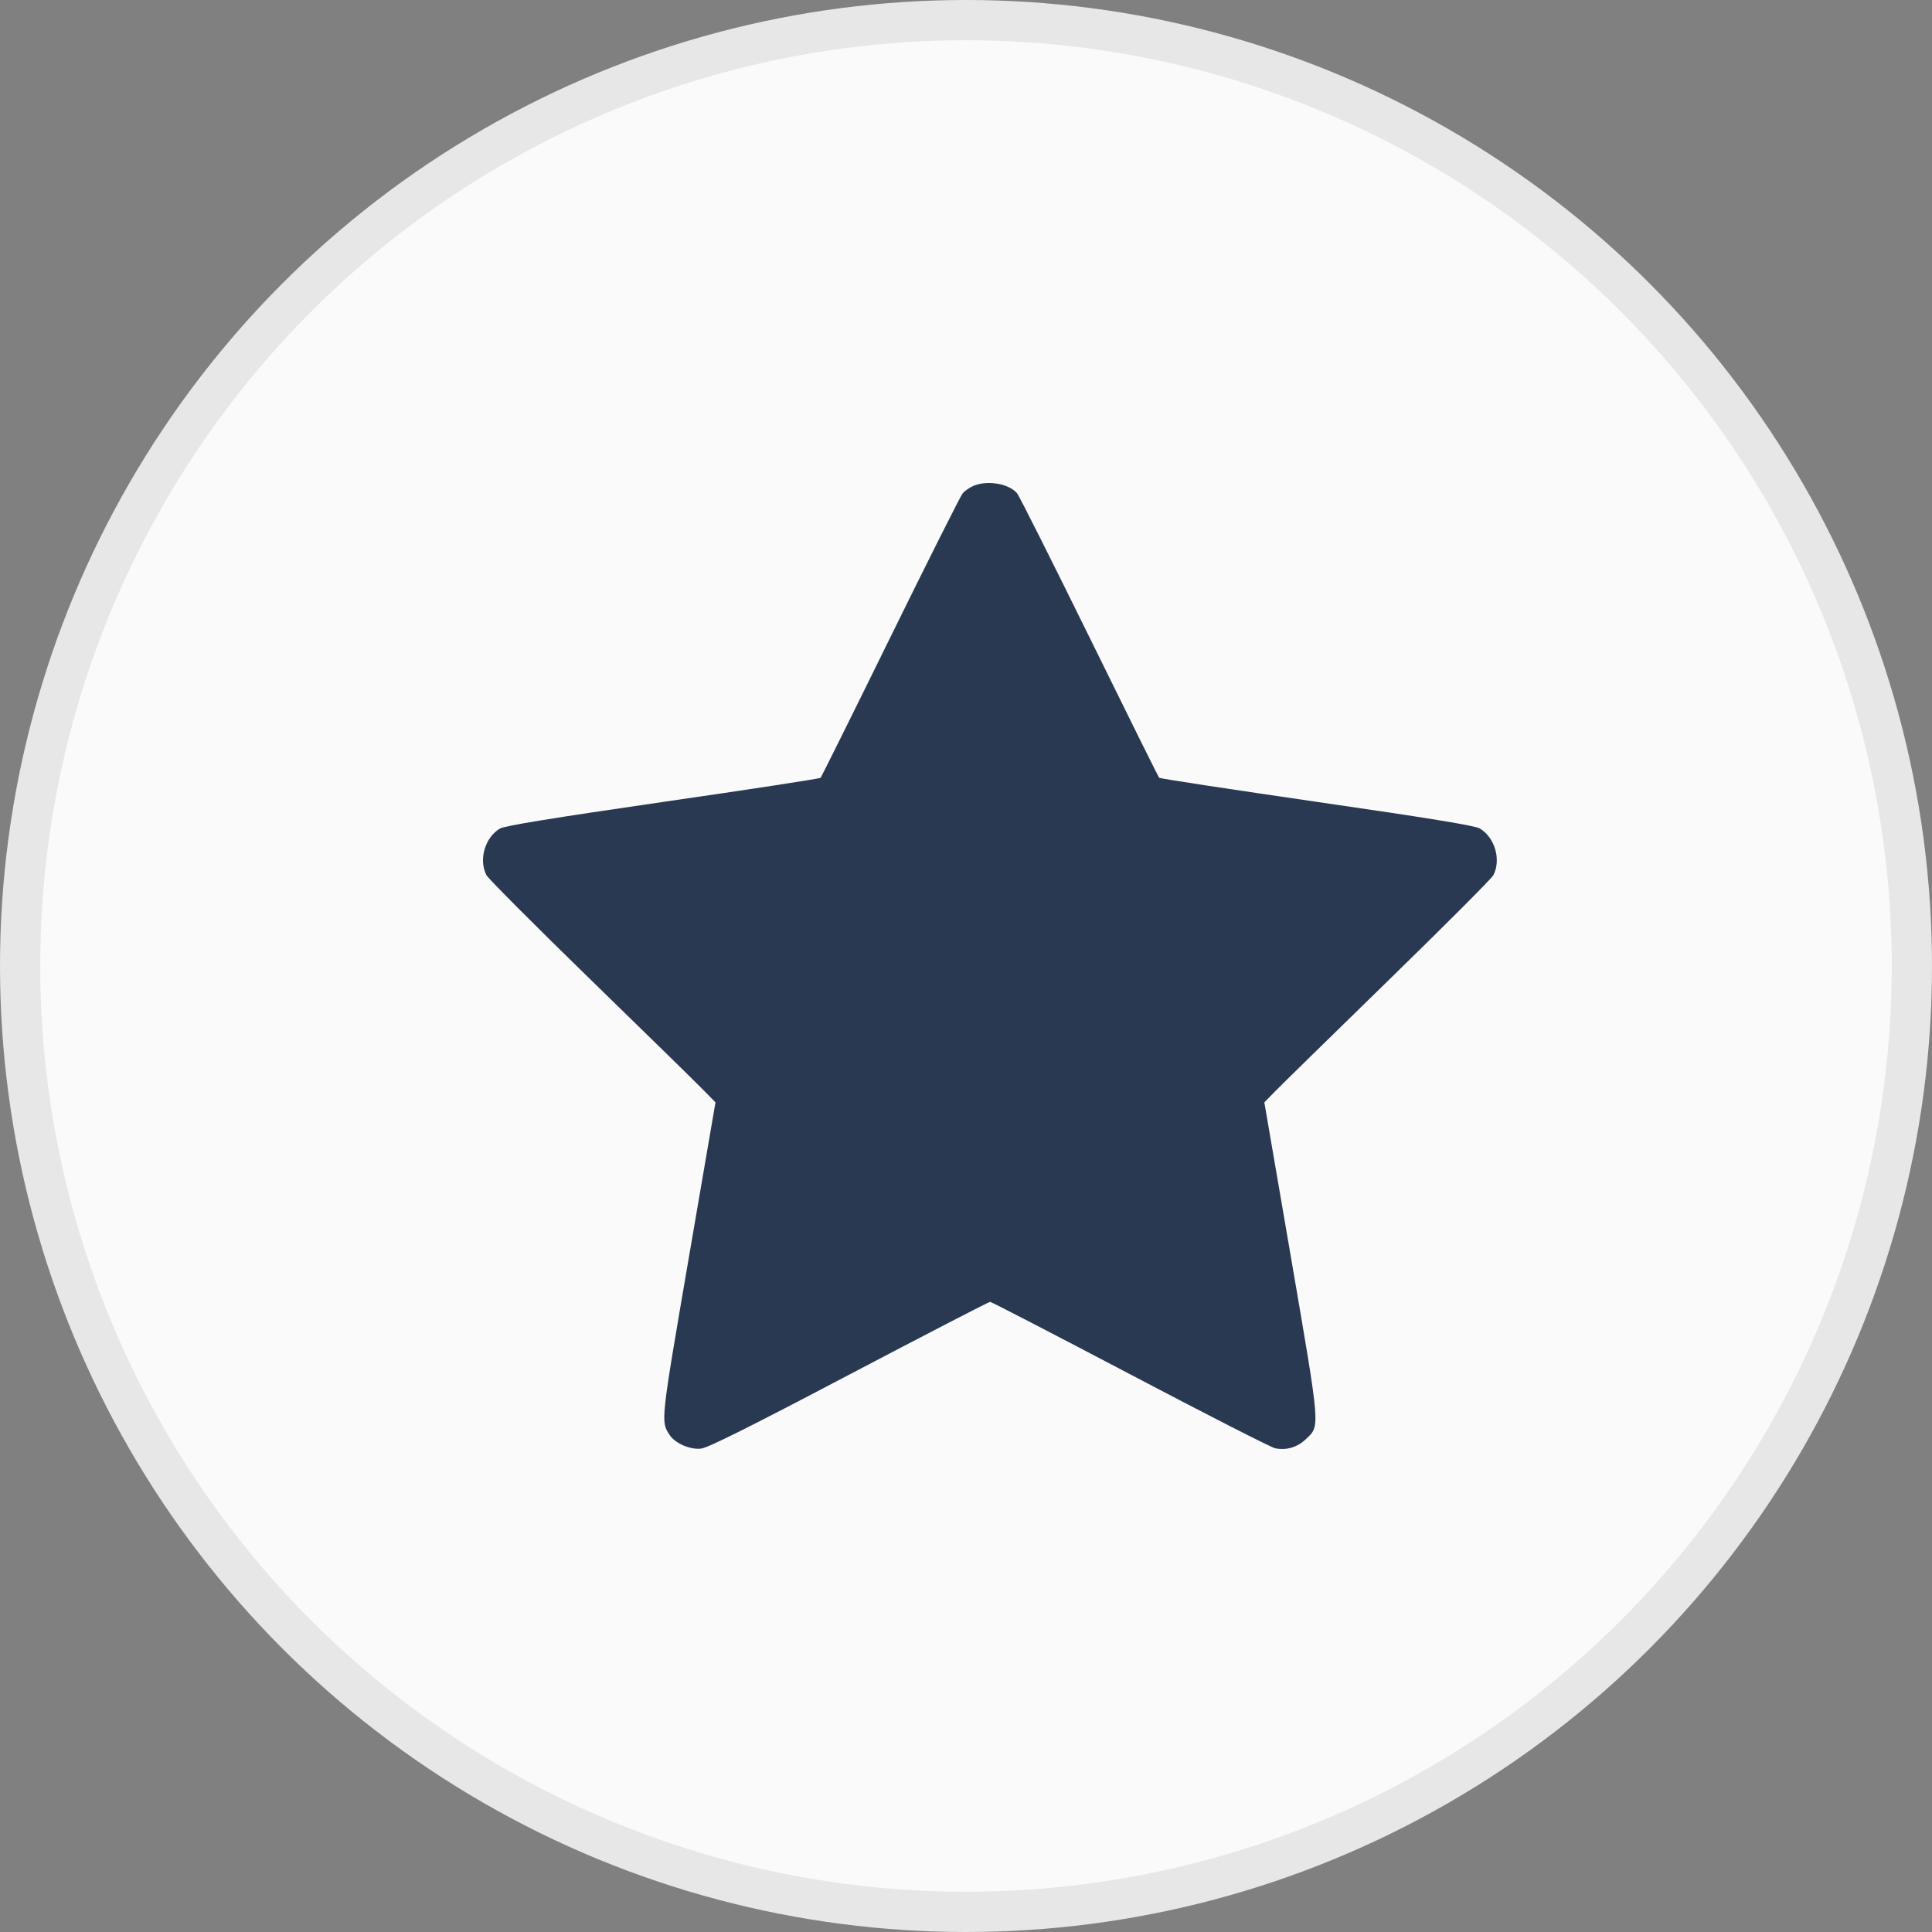
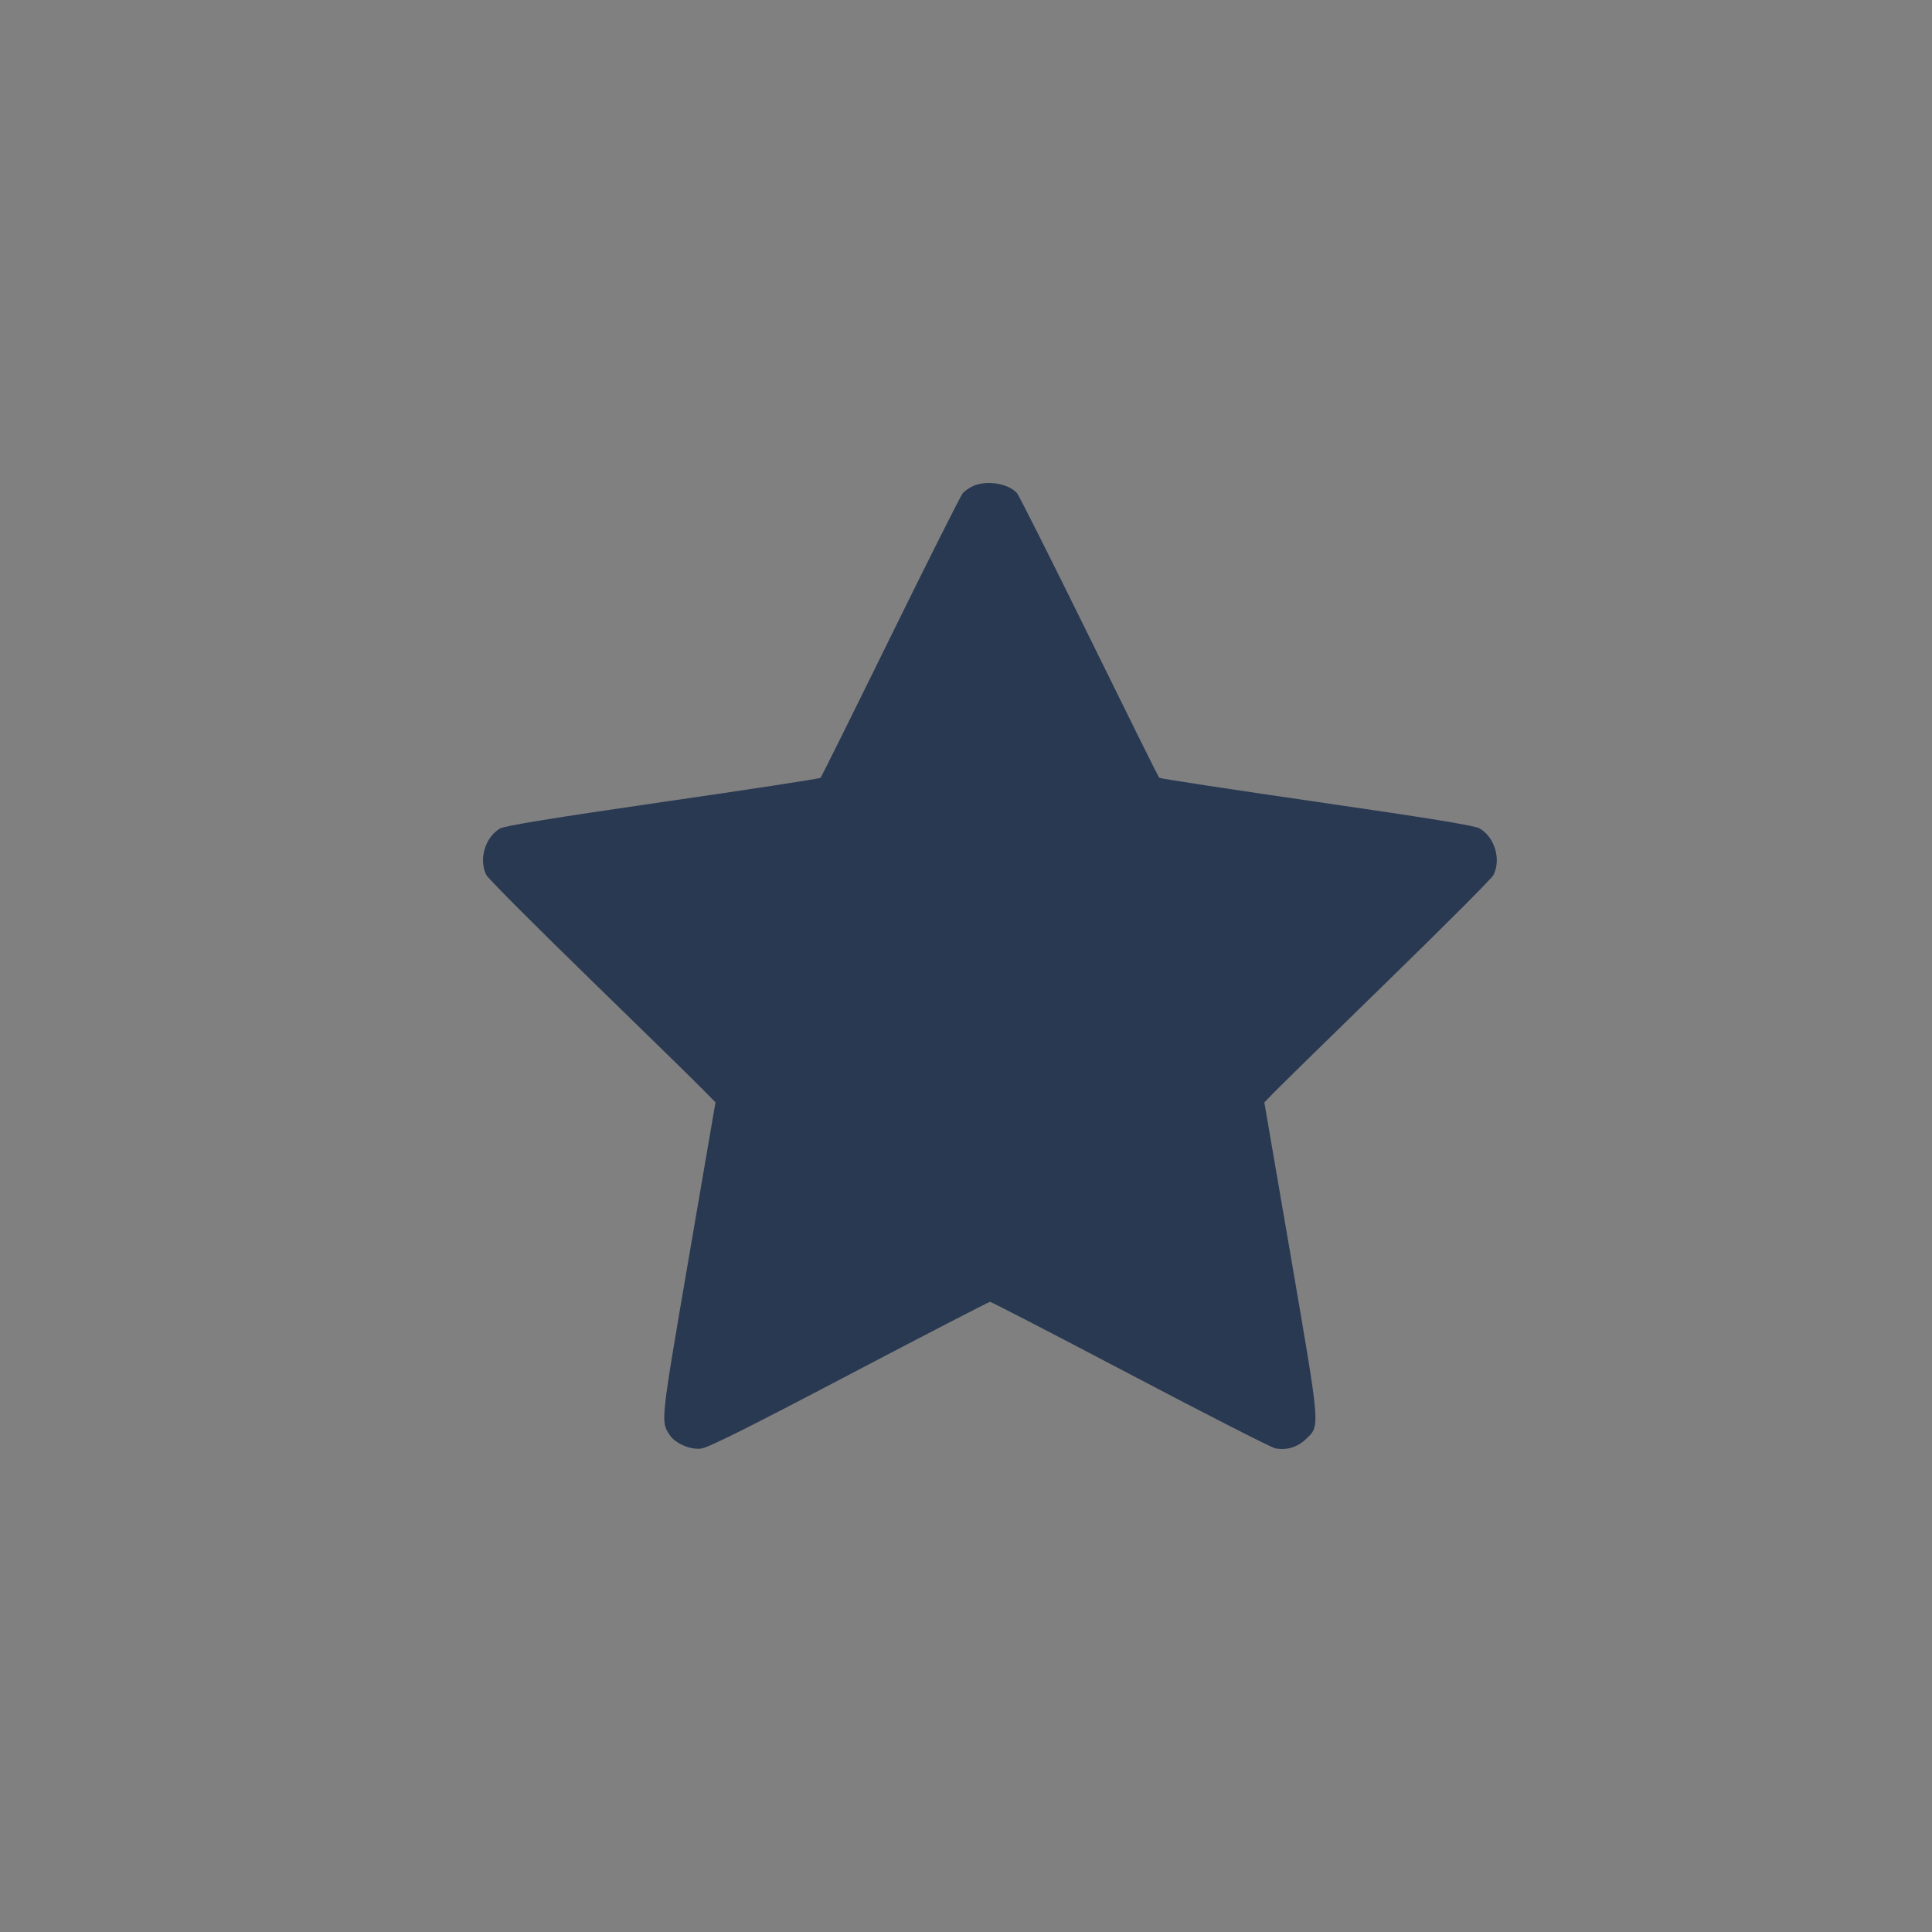
<svg xmlns="http://www.w3.org/2000/svg" width="24" height="24" viewBox="0 0 24 24" fill="none">
  <rect x="0" y="0" width="24" height="24" fill="#808080" stroke="none" />
-   <circle cx="12" cy="12" r="11.75" fill="#FAFAFA" stroke="#E7E7E7" stroke-width="0.5" />
  <path fill-rule="evenodd" clip-rule="evenodd" d="M12.089 6.037C12.043 6.058 11.985 6.098 11.96 6.126C11.935 6.155 11.531 6.958 11.063 7.911C10.595 8.864 10.203 9.652 10.194 9.662C10.184 9.673 9.303 9.808 8.236 9.962C6.853 10.163 6.271 10.258 6.212 10.292C6.025 10.4 5.943 10.68 6.043 10.872C6.064 10.913 6.641 11.492 7.325 12.158C8.009 12.823 8.64 13.441 8.728 13.531L8.888 13.694L8.555 15.634C8.205 17.675 8.207 17.655 8.318 17.825C8.387 17.93 8.572 18.011 8.709 17.995C8.793 17.986 9.306 17.73 10.548 17.077C11.495 16.58 12.283 16.172 12.299 16.172C12.315 16.172 13.099 16.578 14.041 17.073C14.983 17.569 15.793 17.982 15.84 17.991C15.977 18.019 16.113 17.98 16.216 17.883C16.402 17.707 16.408 17.787 16.039 15.632L15.706 13.694L15.838 13.559C15.911 13.484 16.542 12.866 17.241 12.185C17.94 11.504 18.53 10.913 18.551 10.872C18.651 10.68 18.569 10.401 18.381 10.291C18.321 10.256 17.76 10.164 16.358 9.961C15.291 9.806 14.41 9.672 14.4 9.662C14.39 9.652 13.999 8.864 13.531 7.911C13.062 6.958 12.659 6.155 12.633 6.126C12.529 6.006 12.26 5.962 12.089 6.037Z" fill="#293952" />
</svg>